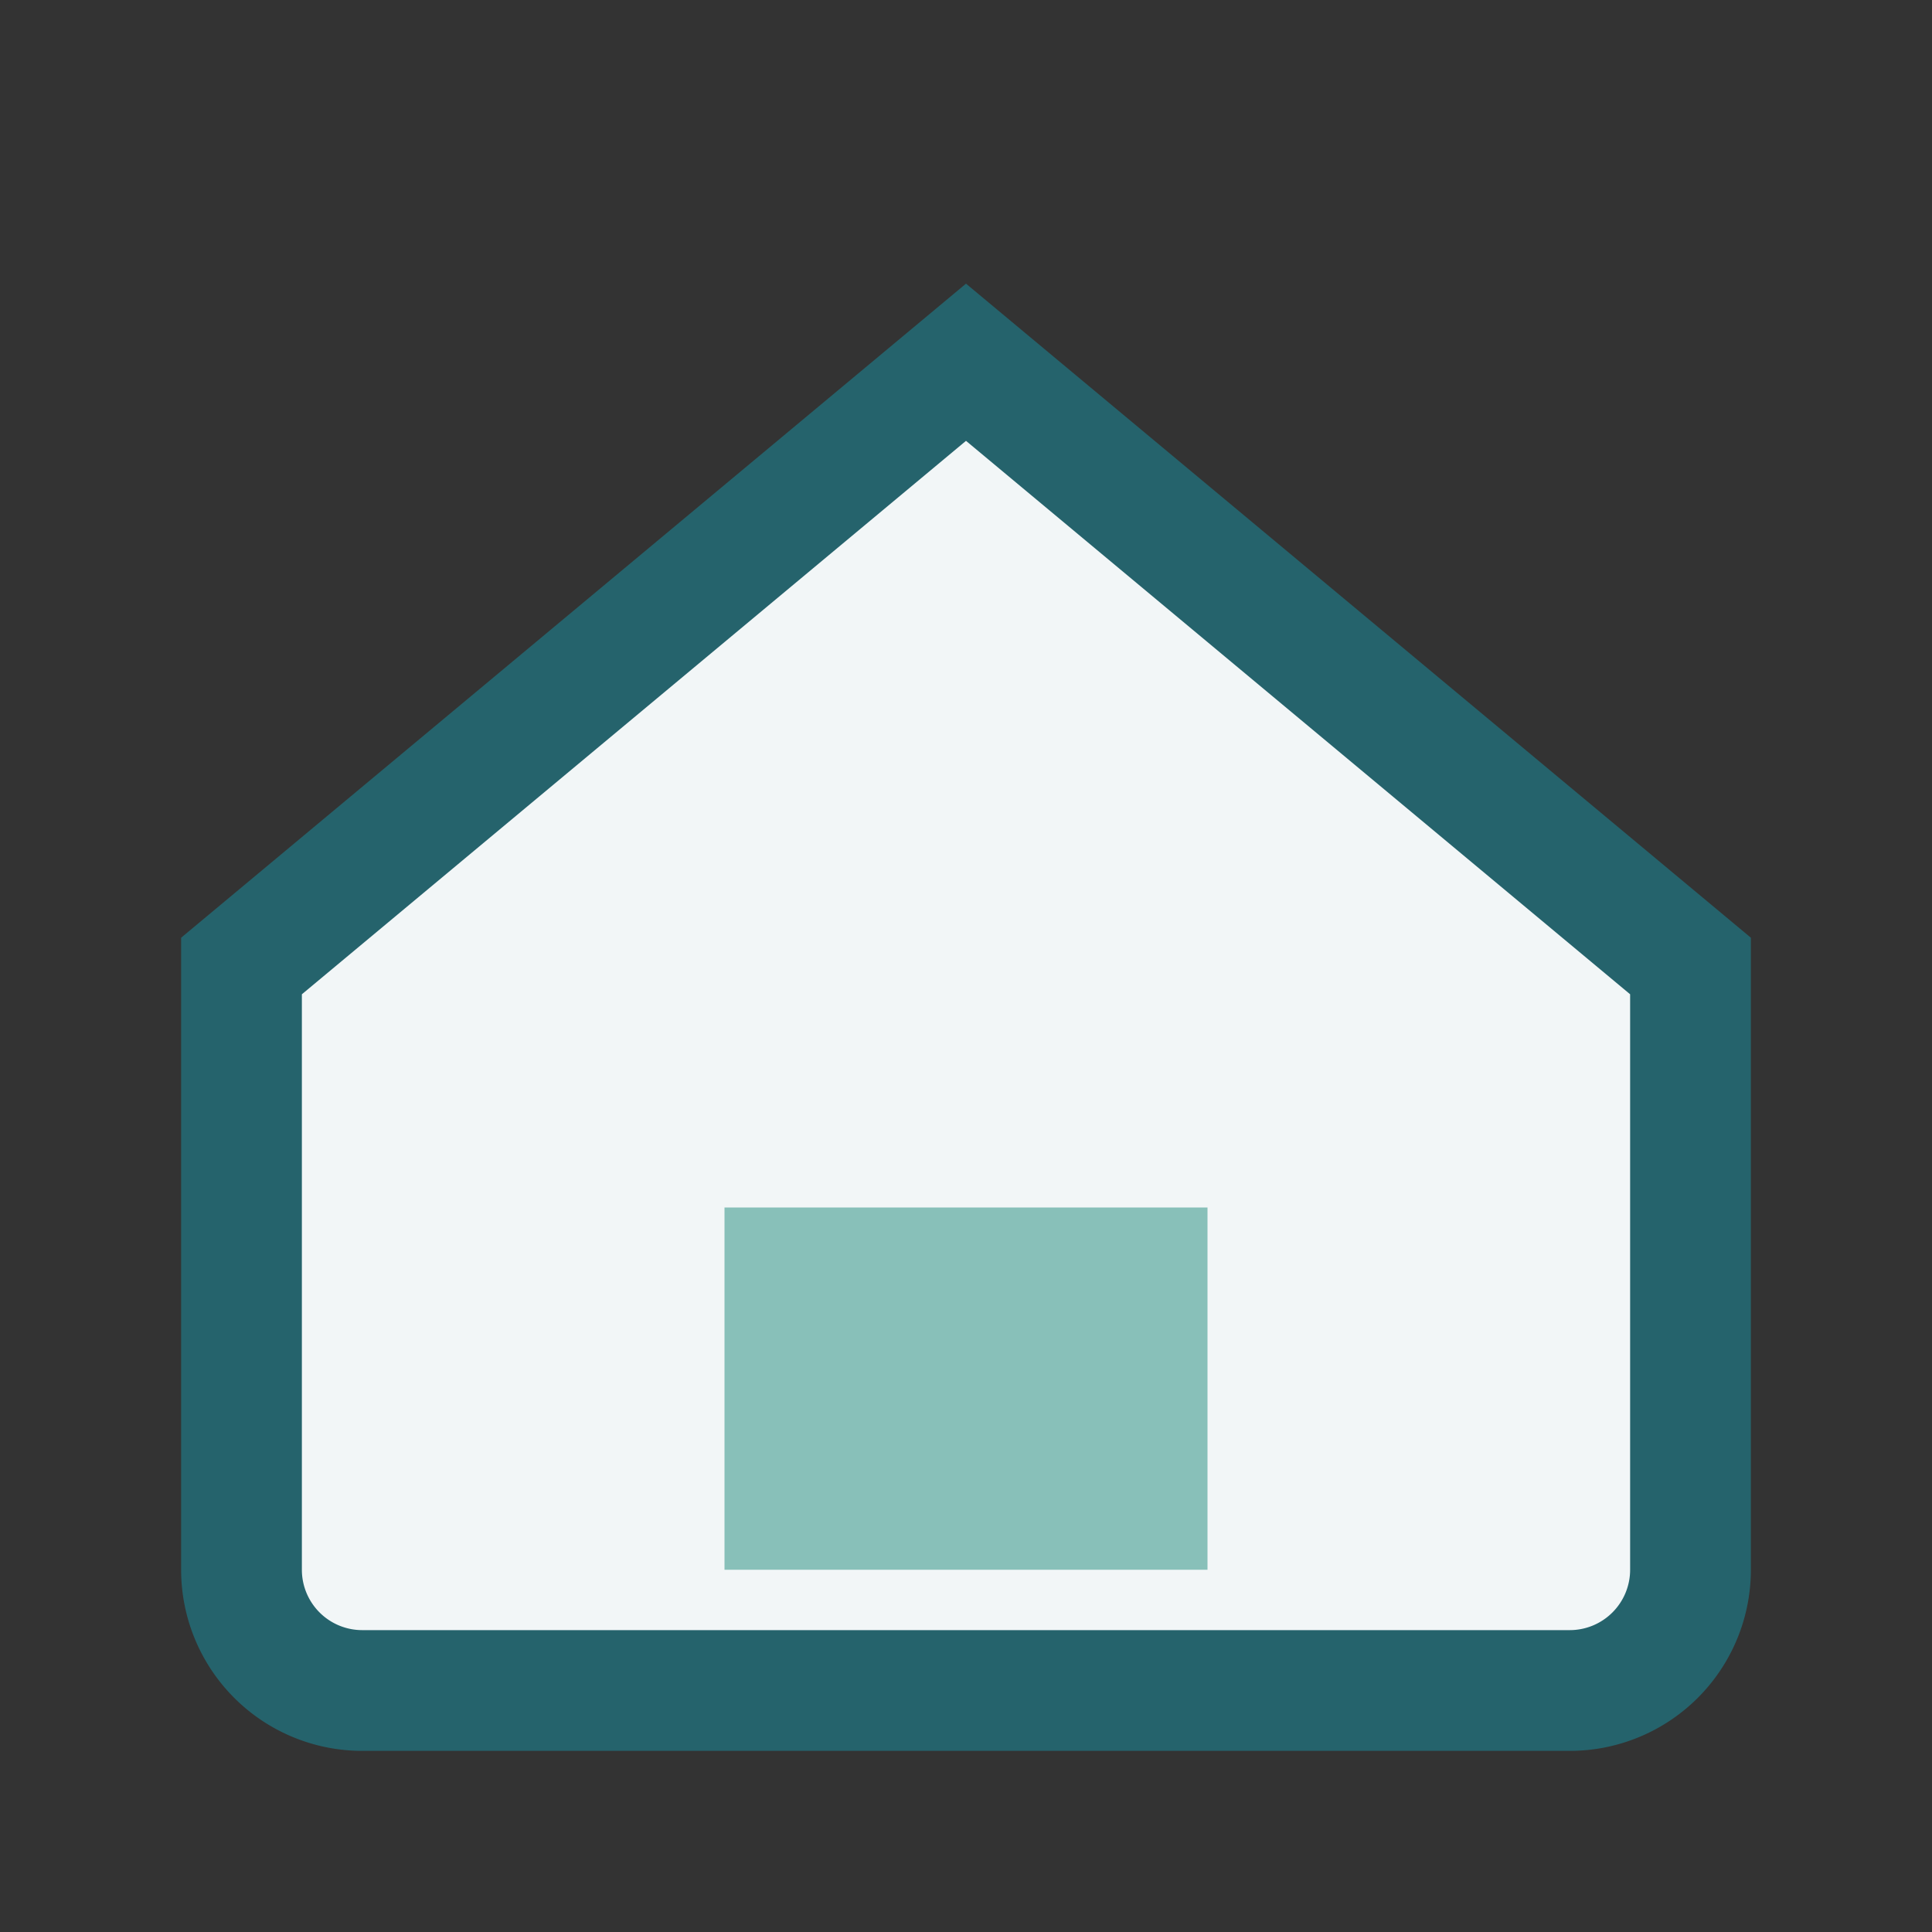
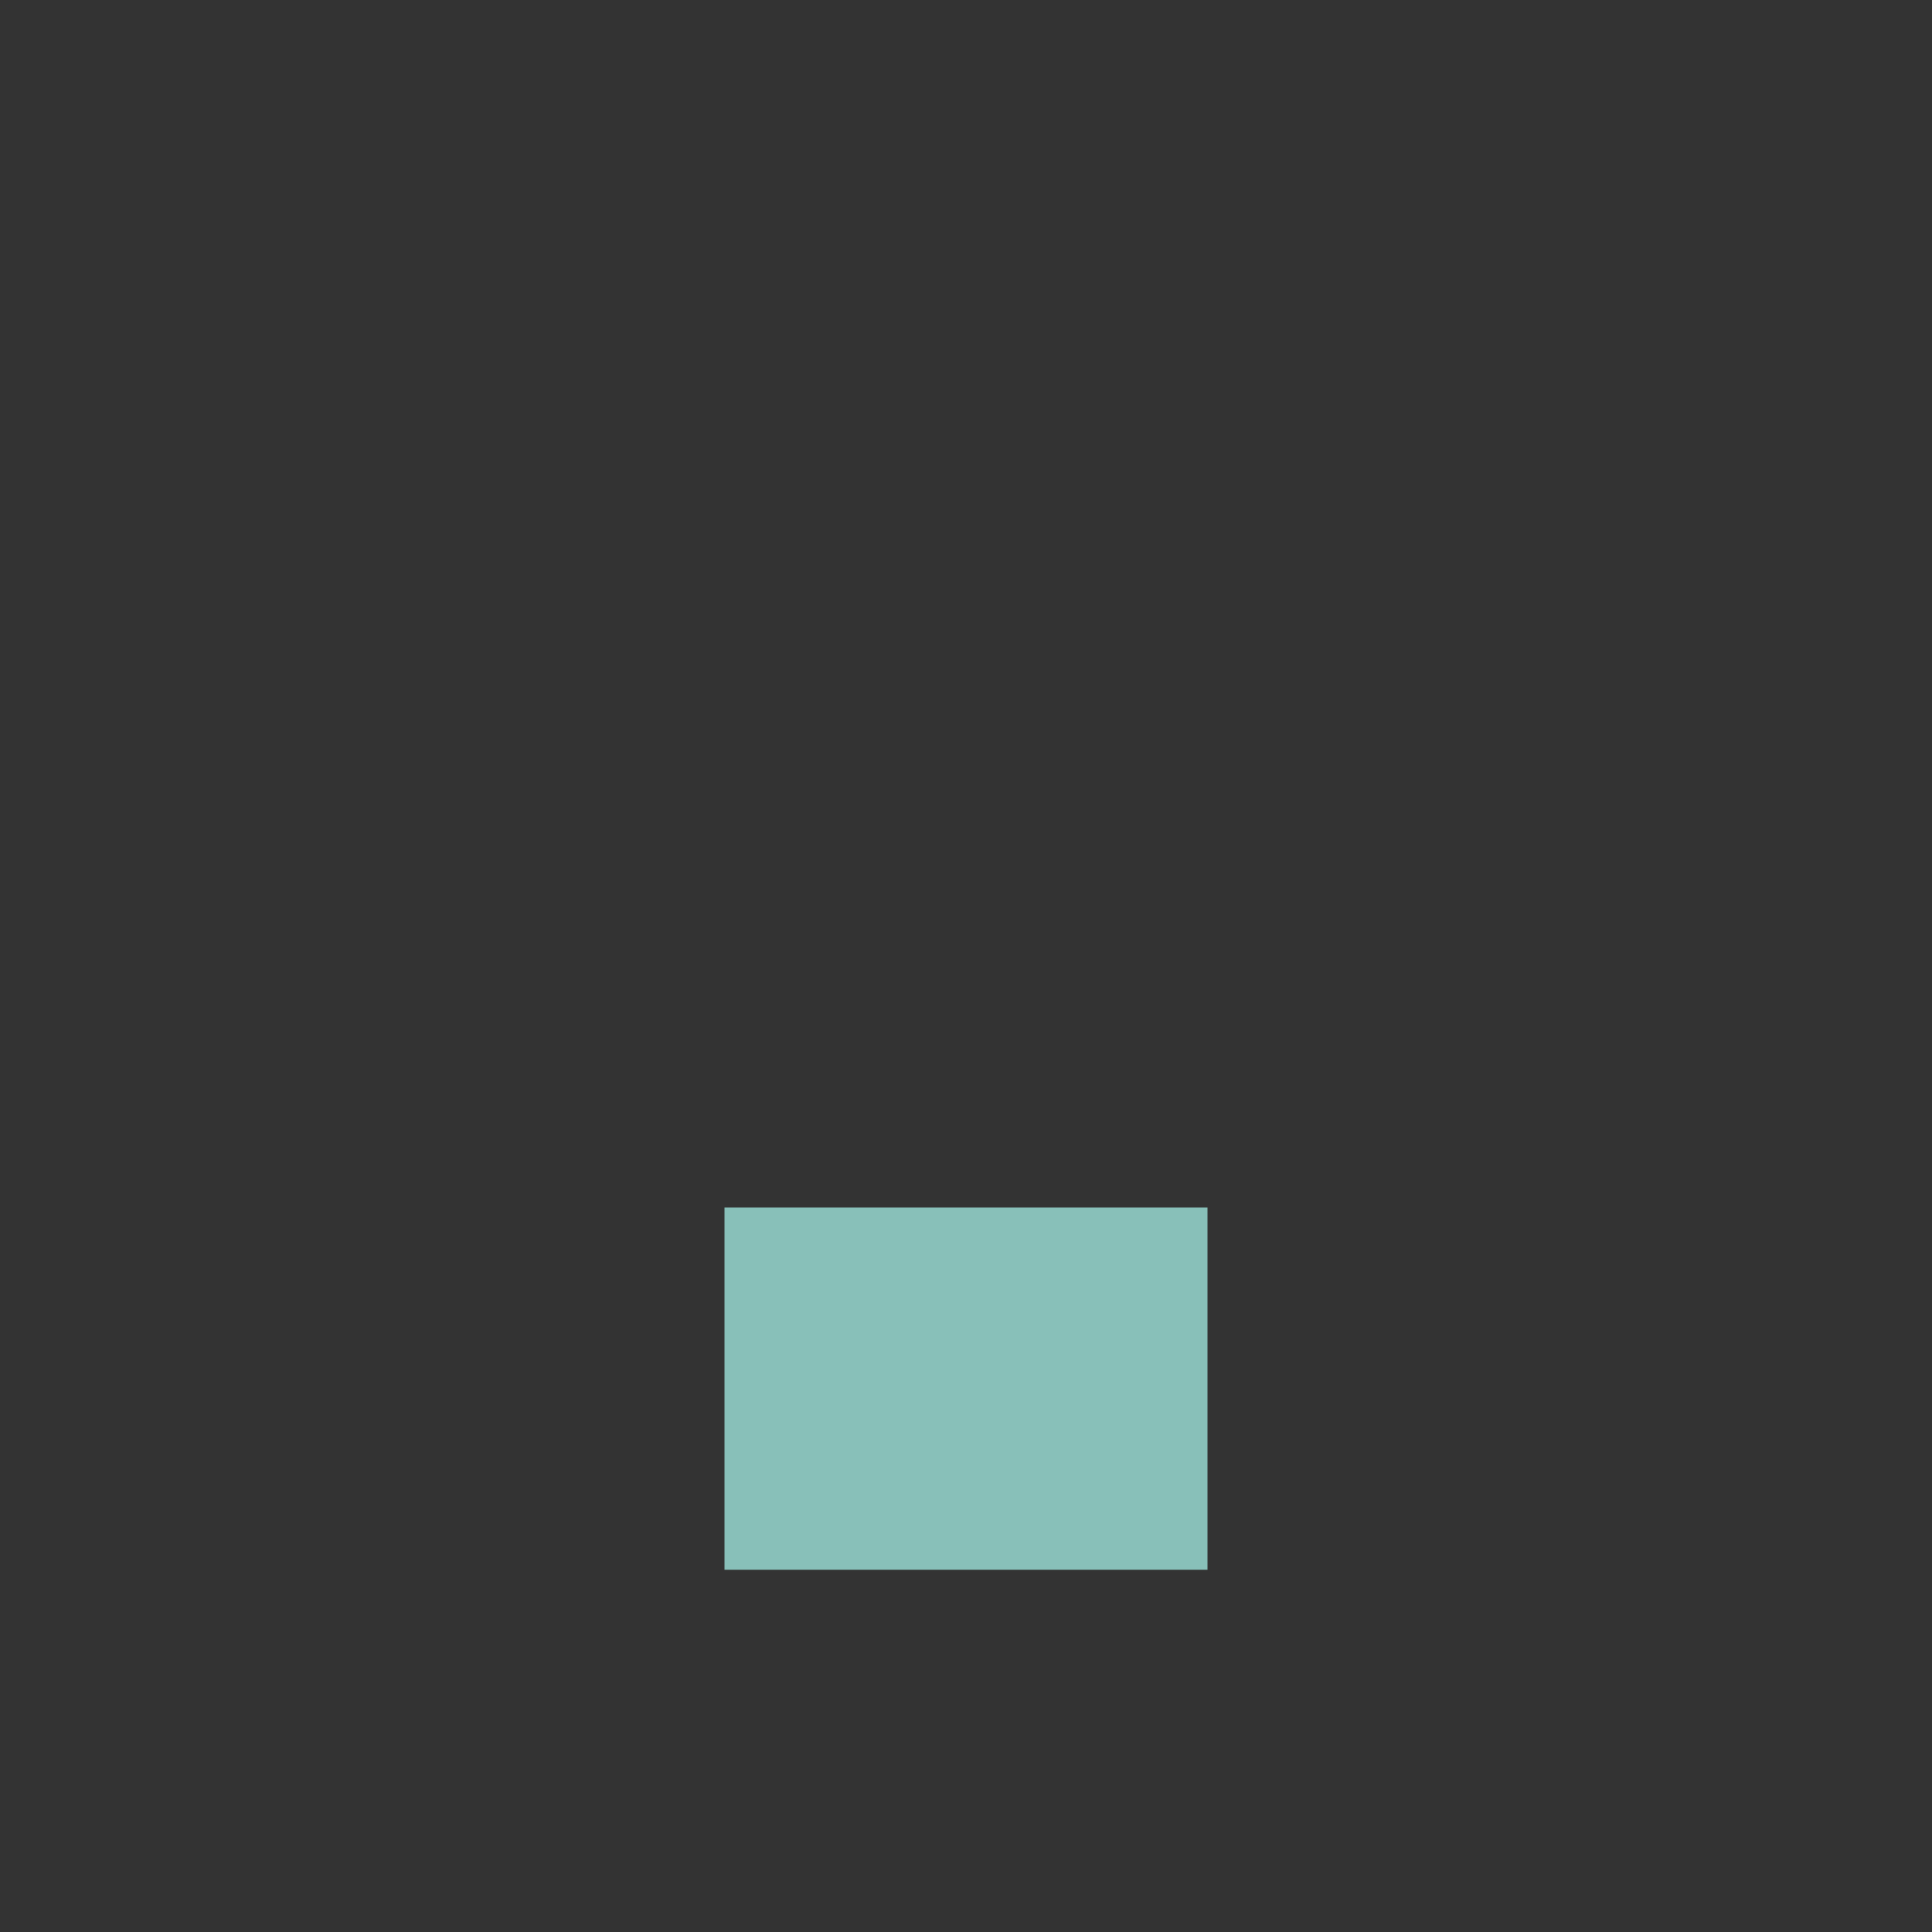
<svg xmlns="http://www.w3.org/2000/svg" width="32" height="32" viewBox="0 0 32 32">
  <rect x="0" y="0" width="32" height="32" fill="#333333" stroke="none" />
-   <path d="M4 16l12-10 12 10v10a2 2 0 0 1-2 2H6a2 2 0 0 1-2-2z" fill="#F2F6F7" stroke="#25636C" stroke-width="2" />
  <rect x="12" y="20" width="8" height="6" fill="#88C0B9" />
</svg>